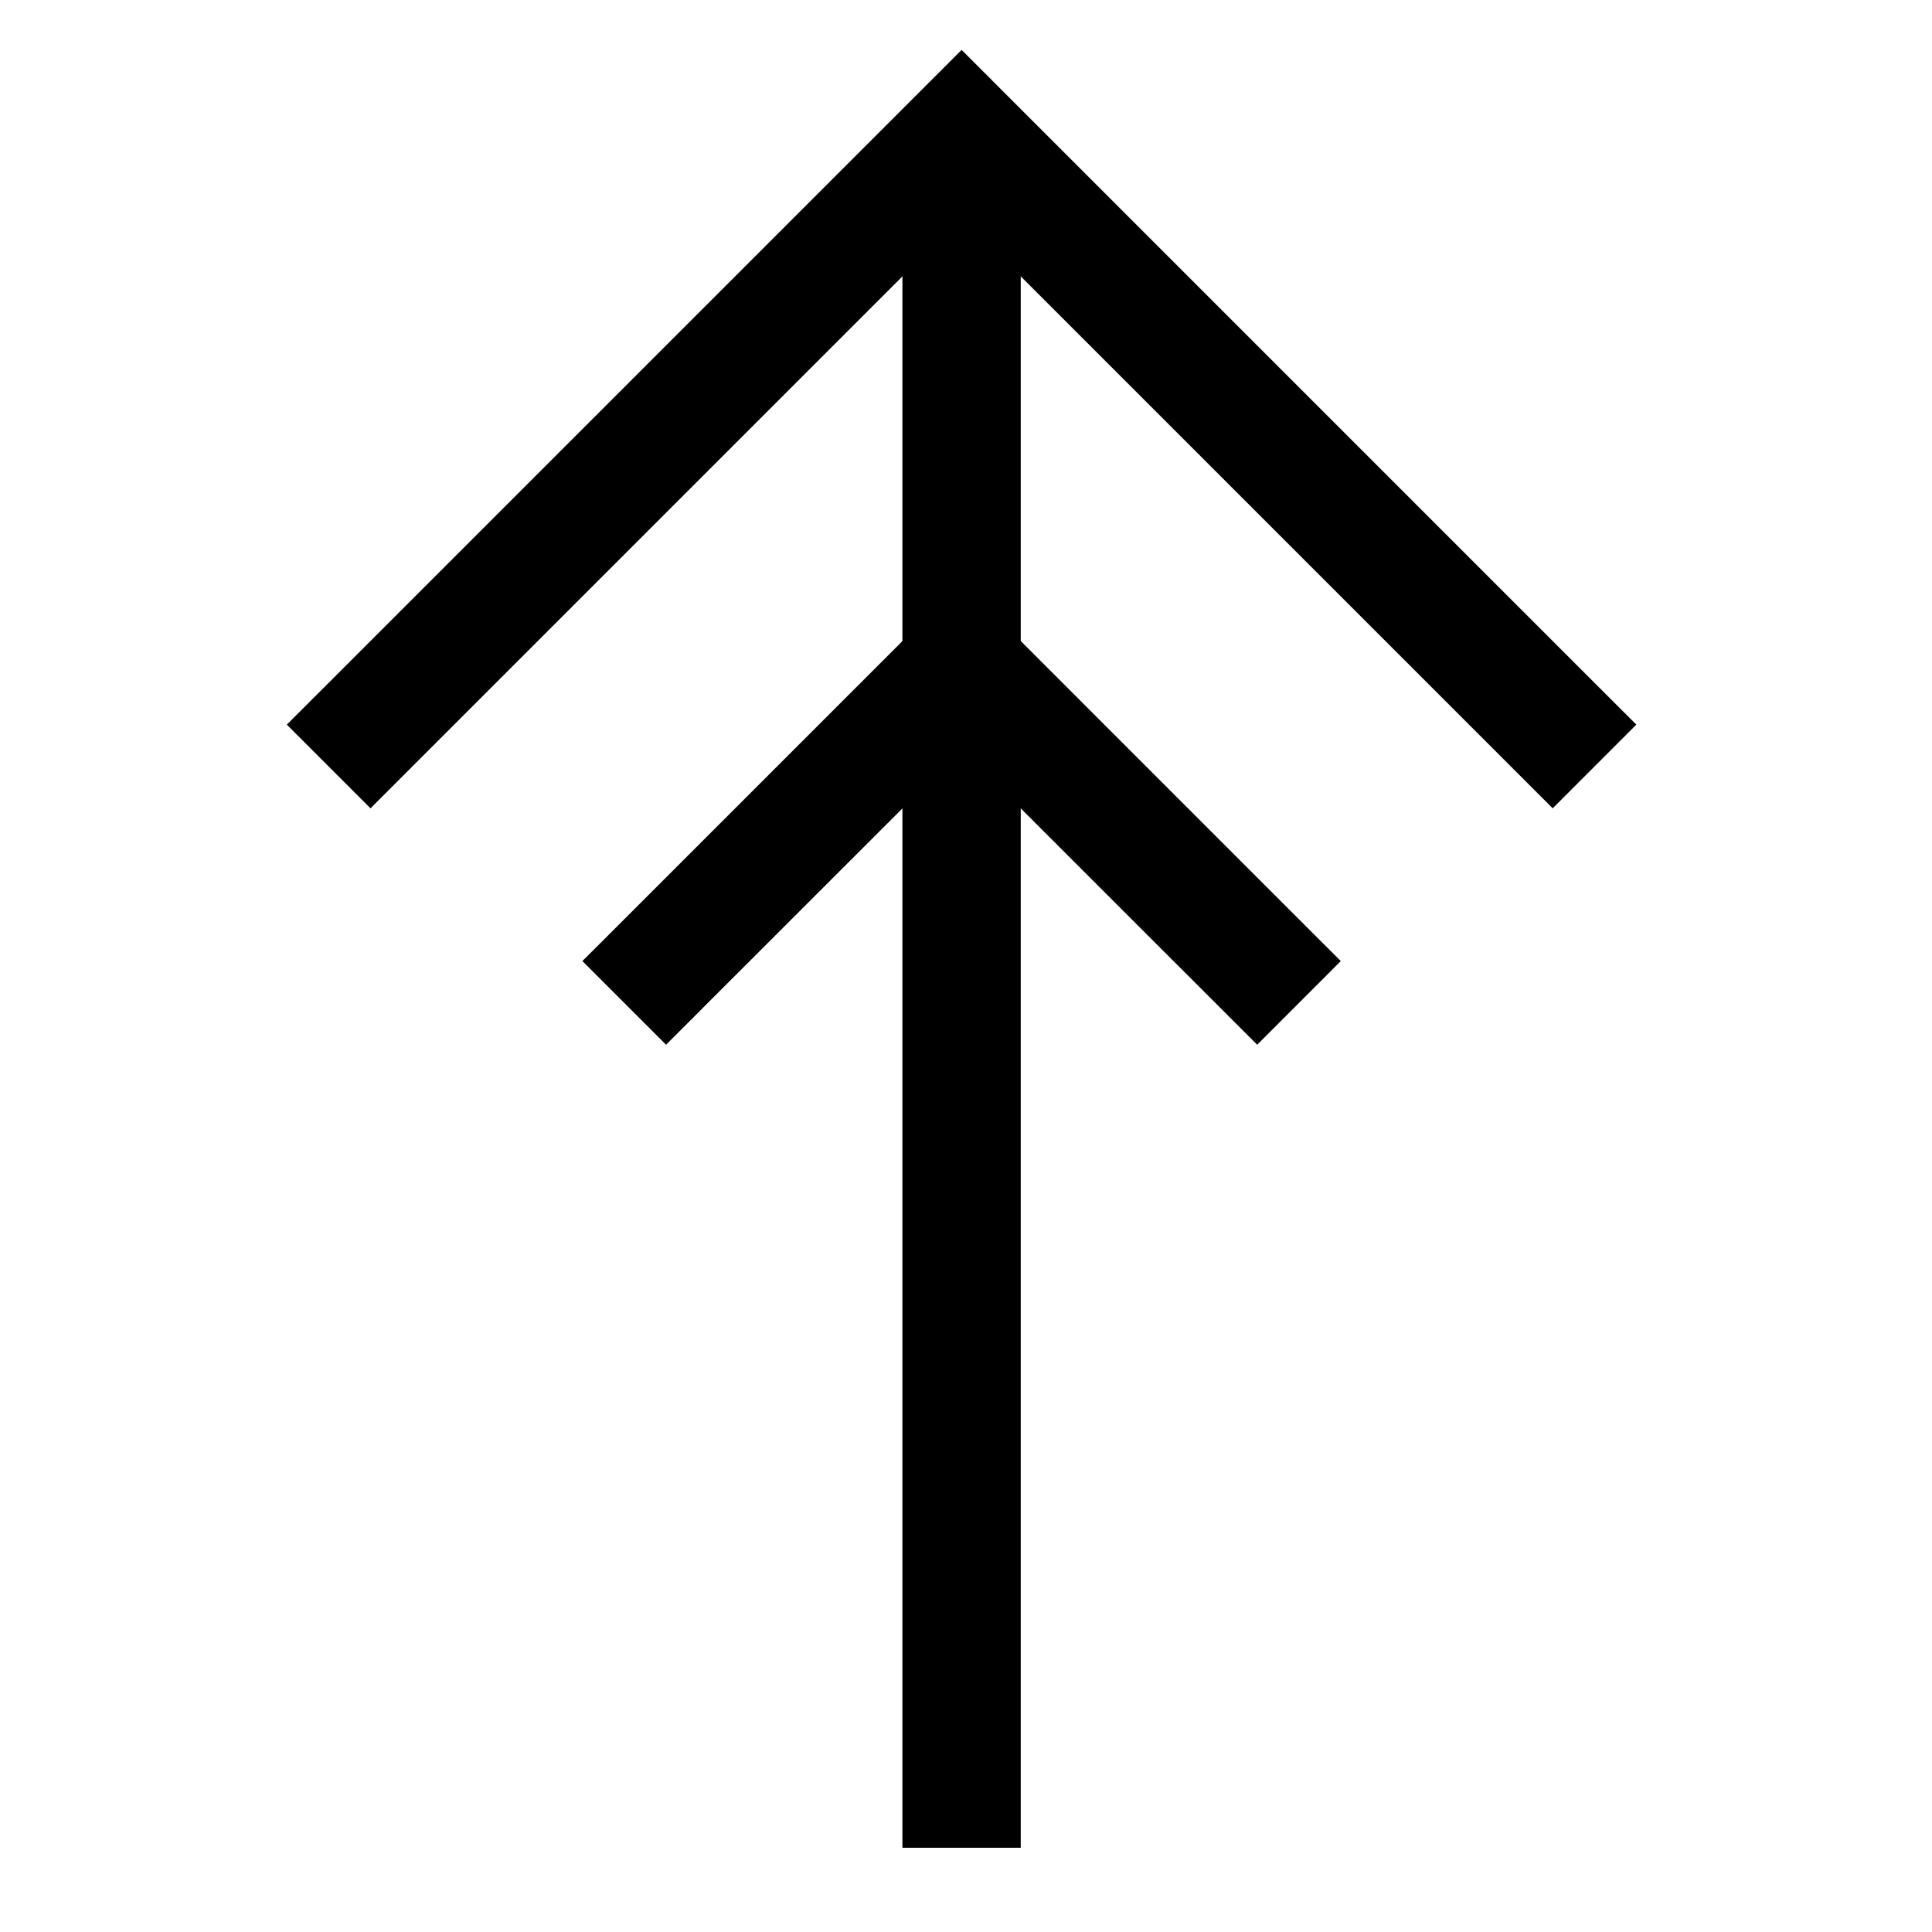
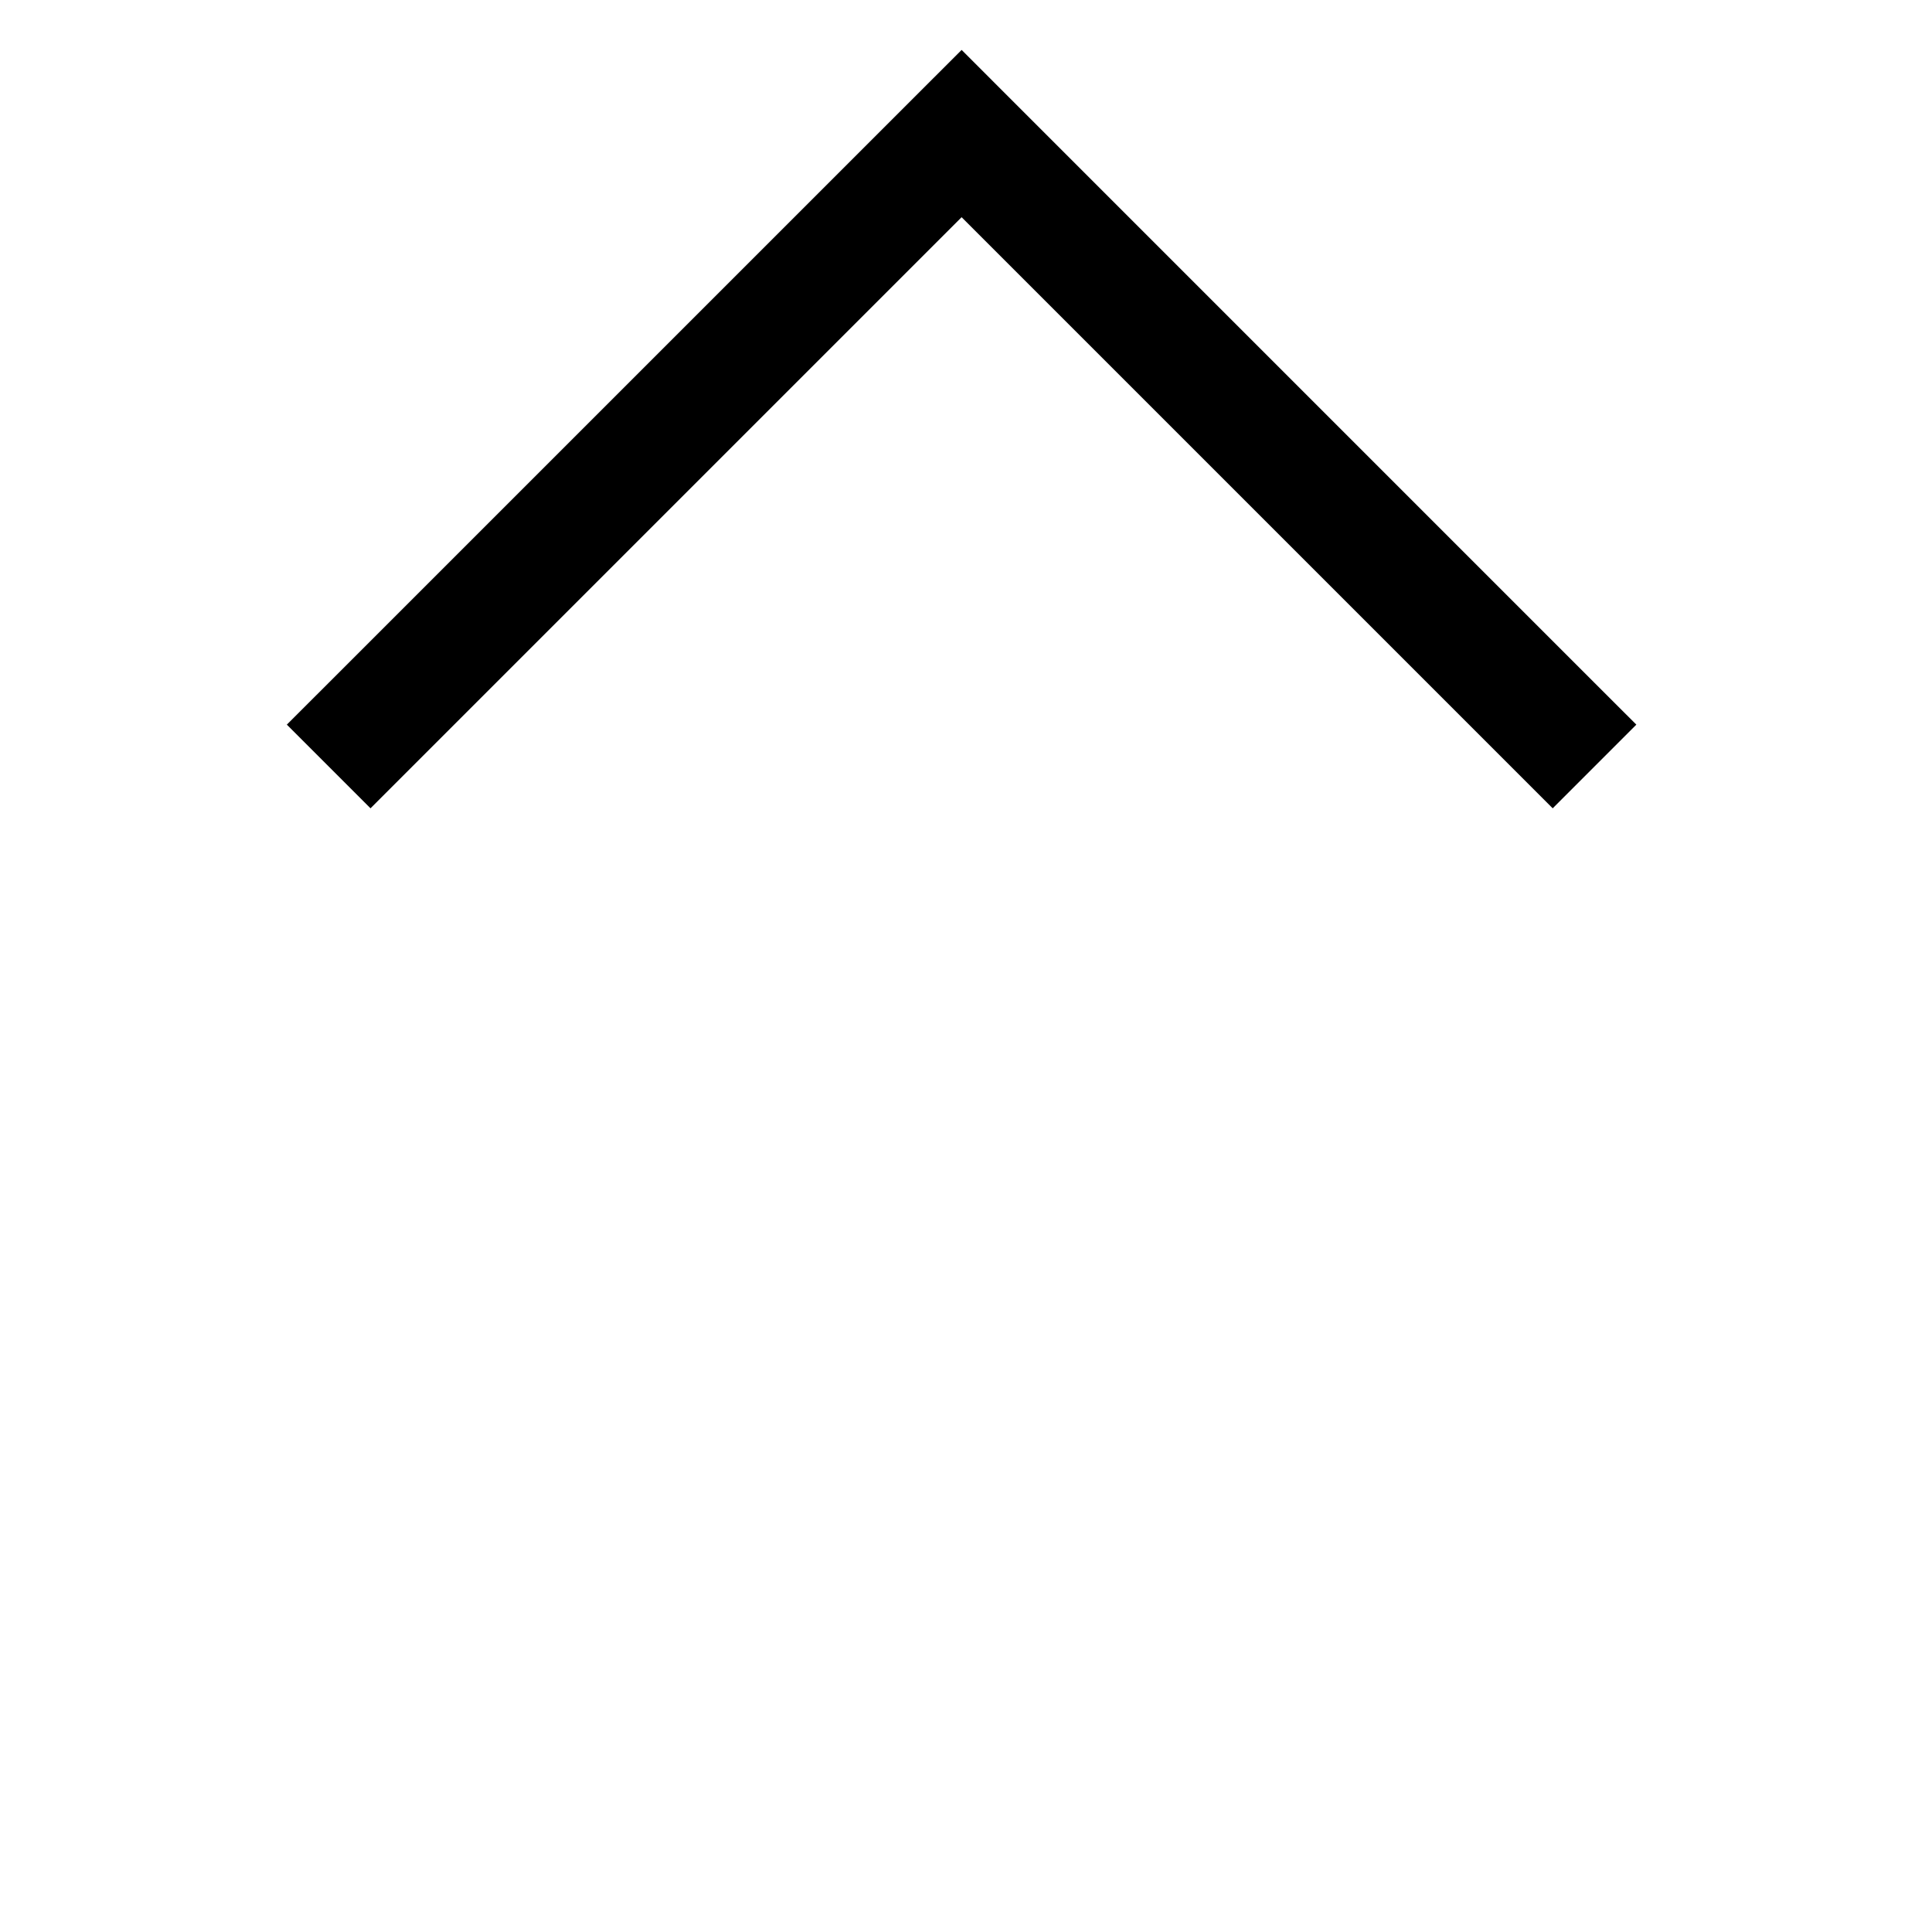
<svg xmlns="http://www.w3.org/2000/svg" fill="#000000" width="800px" height="800px" version="1.1" viewBox="144 144 512 512">
  <g>
-     <path d="m383.15 179.38v454.3h31.355v-454.3z" />
-     <path d="m398.84 298.21-89.41 89.41-11.09 11.074 22.176 22.176 11.074-11.09 67.25-67.219 67.234 67.219 11.09 11.09 22.16-22.176-11.09-11.074z" />
    <path d="m398.84 157.23-167.74 167.73-11.086 11.074 22.176 22.176 11.086-11.09 145.56-145.56 145.56 145.56 11.086 11.09 22.164-22.176-11.09-11.074z" />
  </g>
</svg>